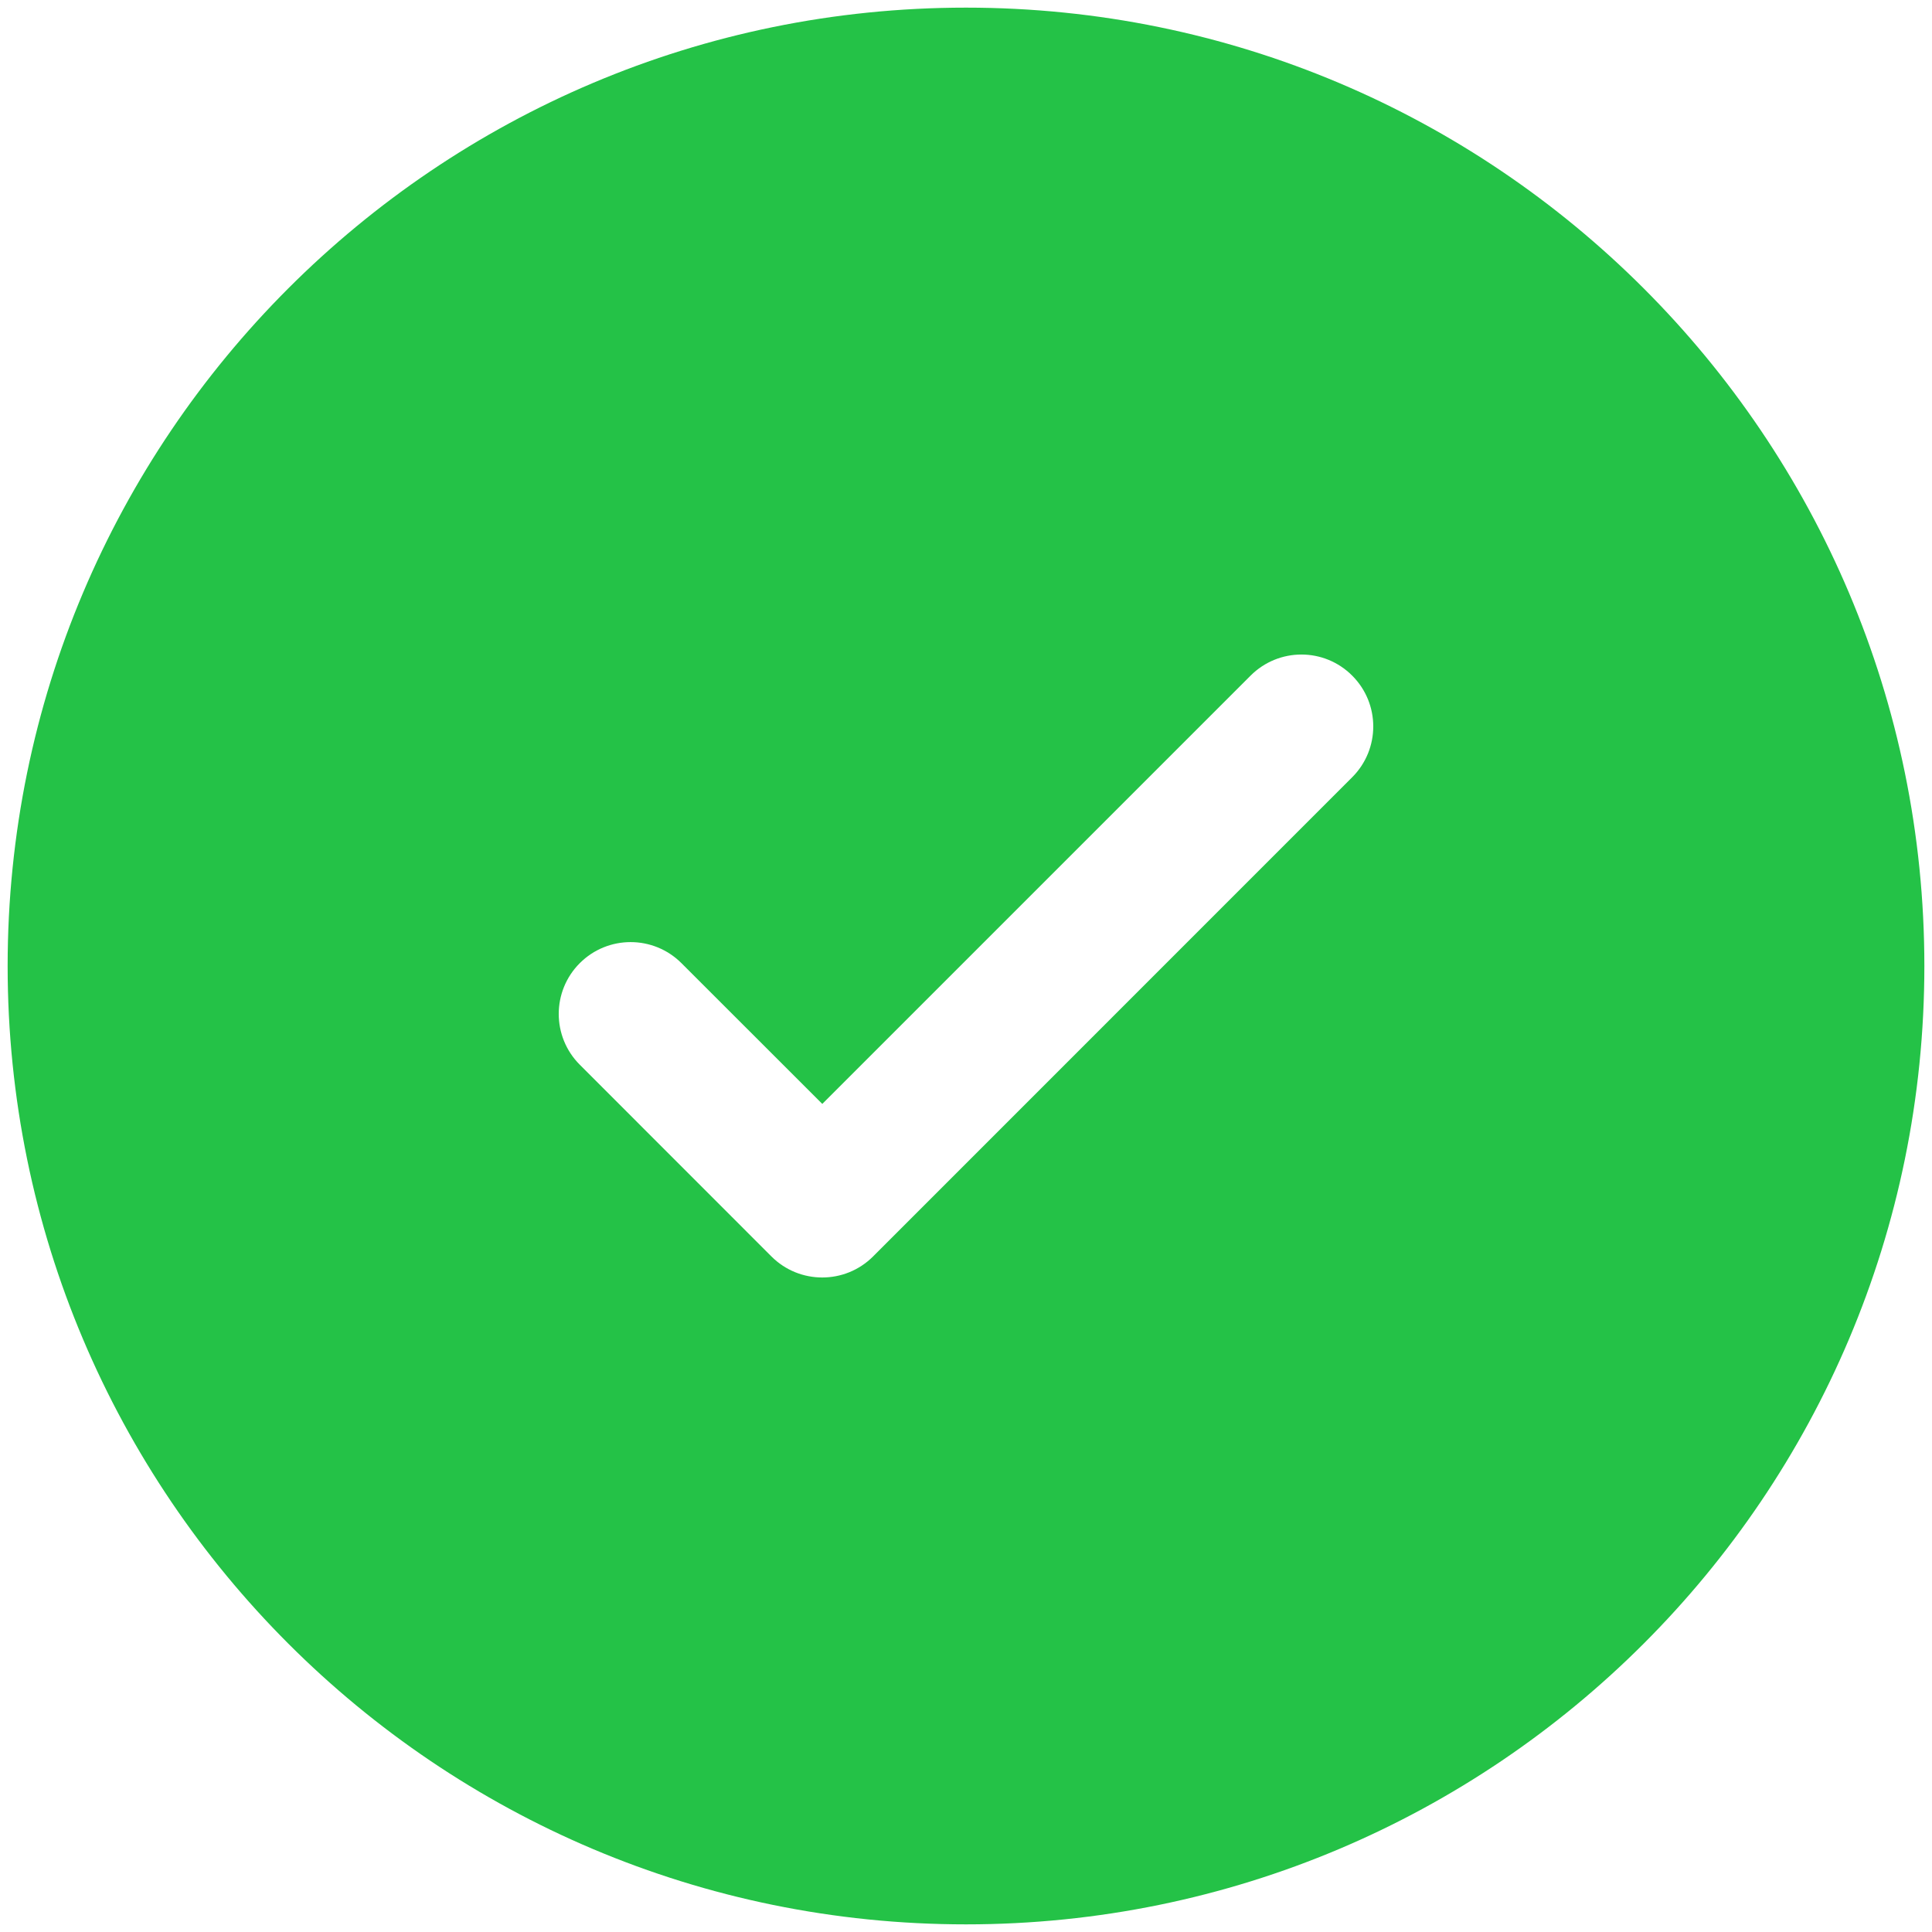
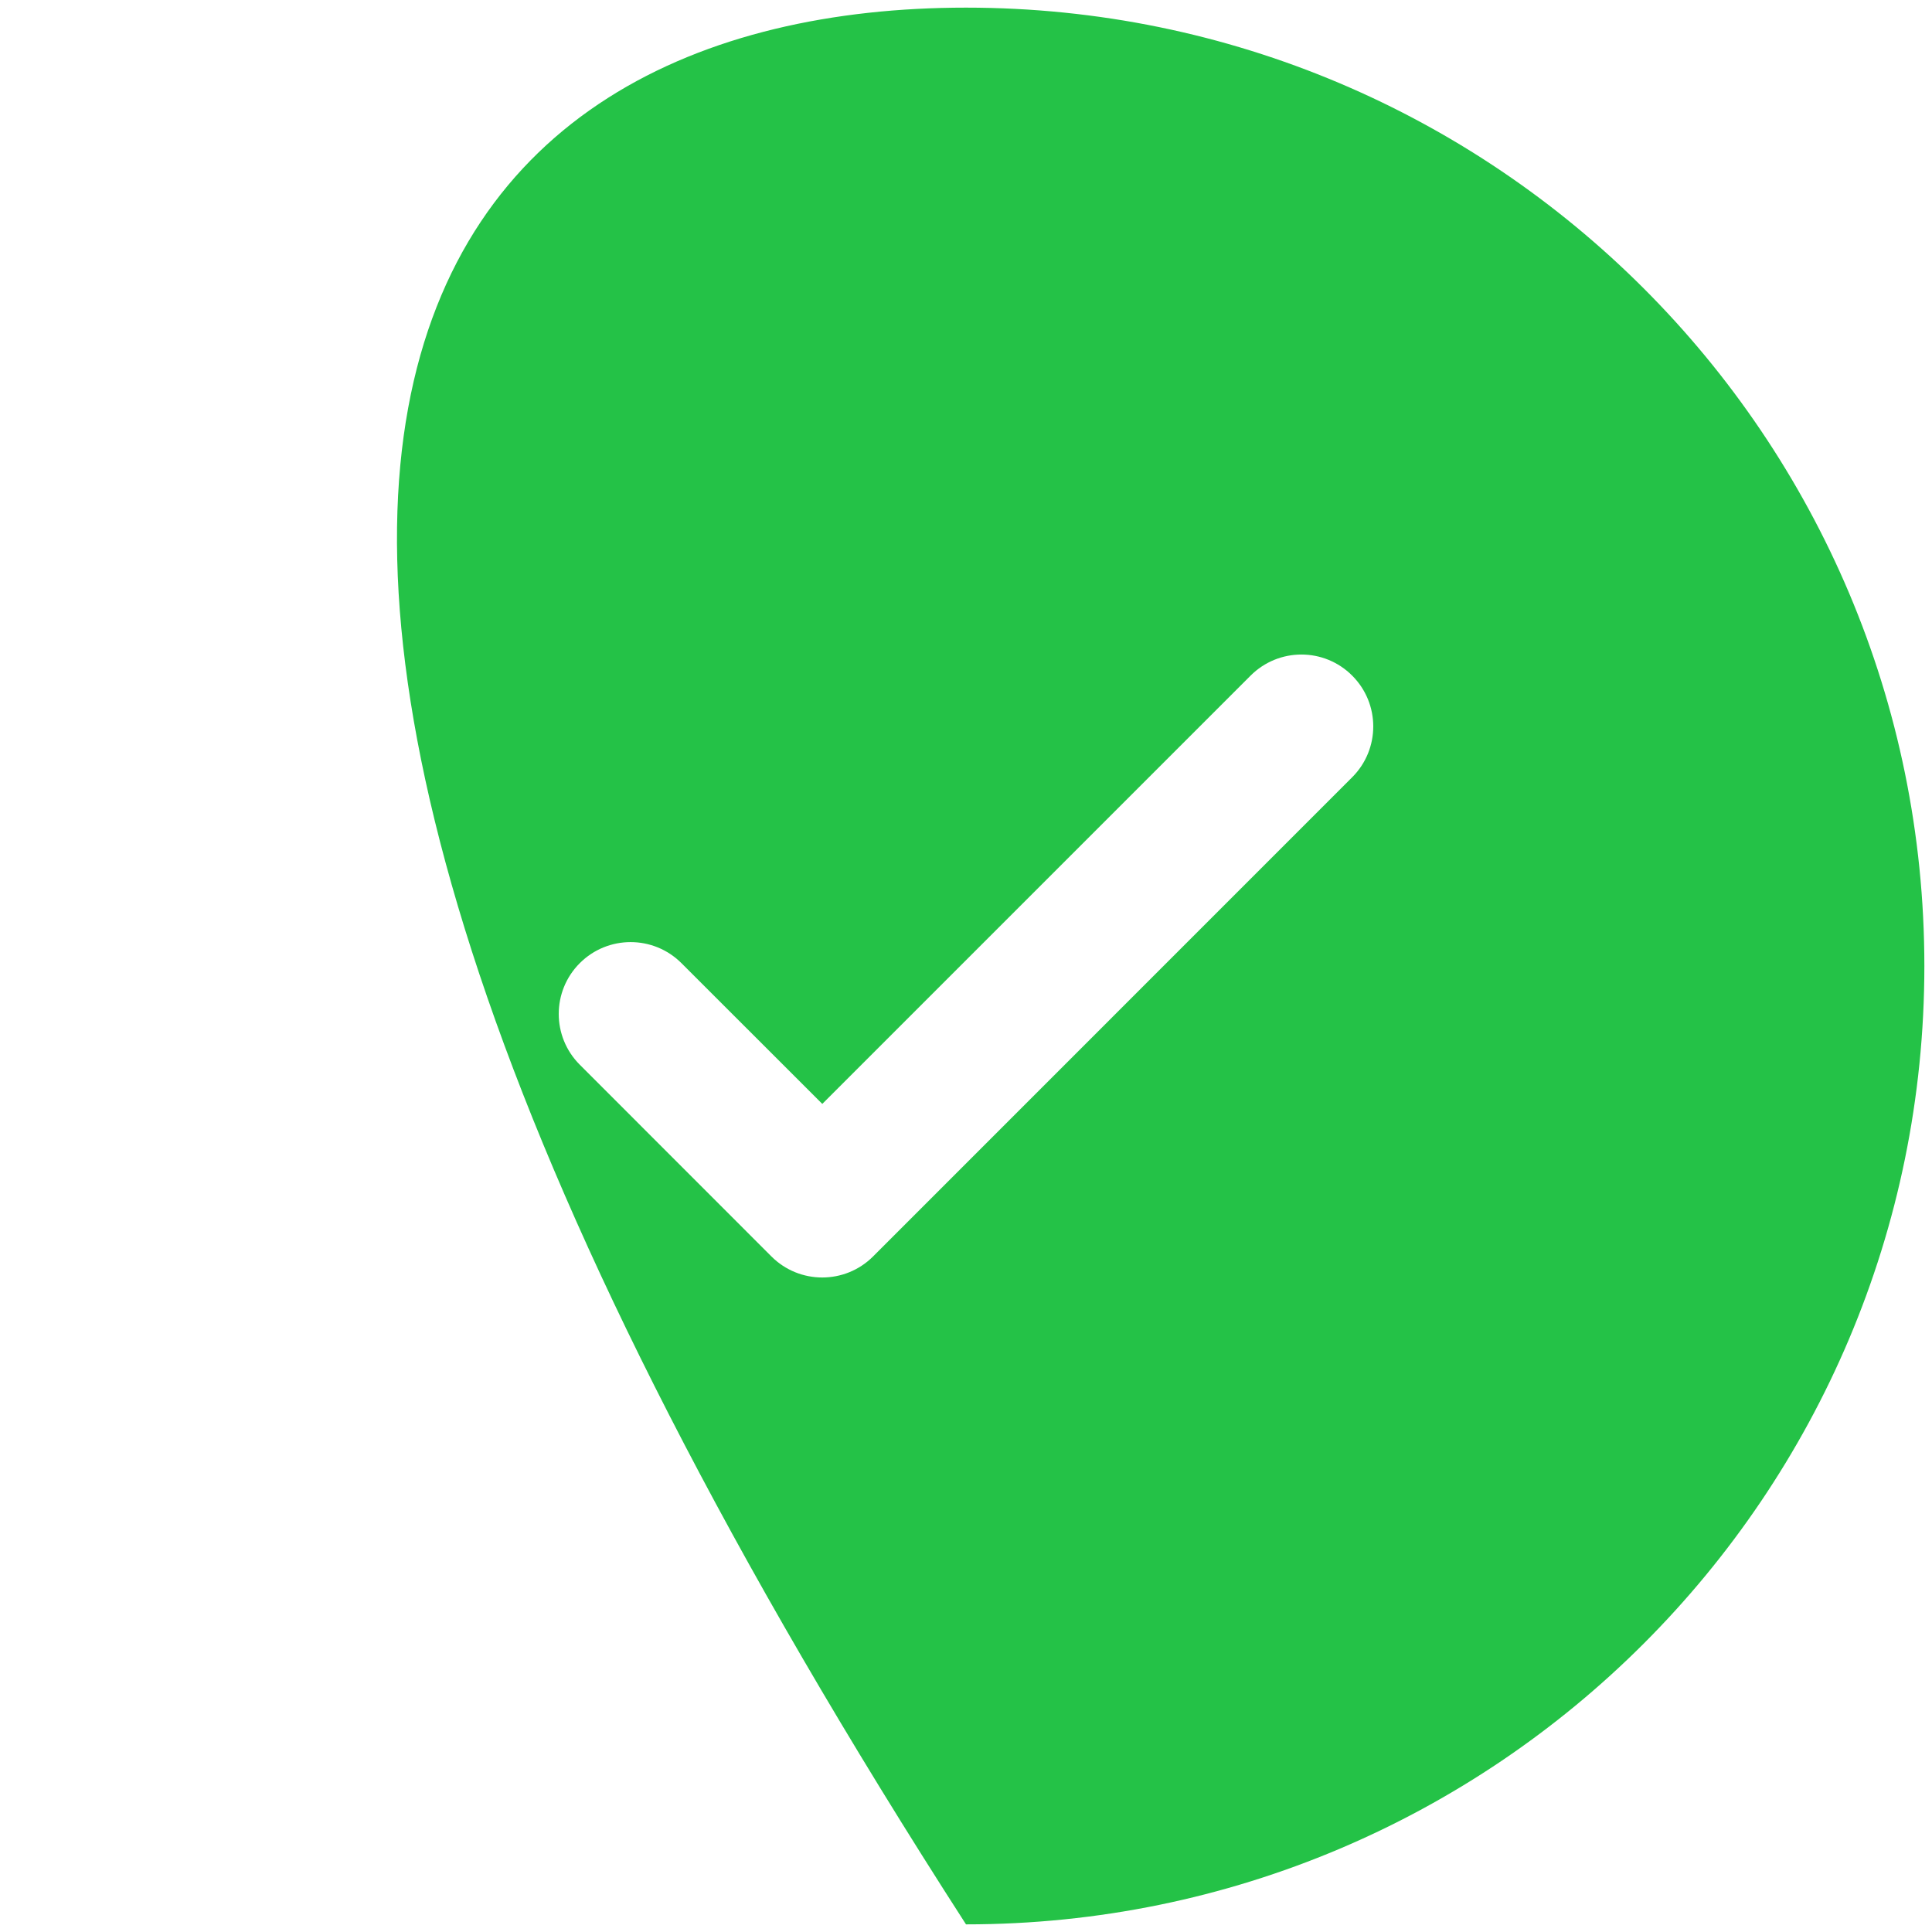
<svg xmlns="http://www.w3.org/2000/svg" width="21" height="21" viewBox="0 0 21 21" fill="none">
-   <path fill-rule="evenodd" clip-rule="evenodd" d="M20.917 10.5C20.917 16.253 16.253 20.917 10.5 20.917C4.747 20.917 0.083 16.253 0.083 10.5C0.083 4.747 4.747 0.083 10.5 0.083C16.253 0.083 20.917 4.747 20.917 10.5ZM14.698 7.344C15.003 7.649 15.003 8.143 14.698 8.448L9.49 13.657C9.185 13.962 8.69 13.962 8.385 13.657L6.302 11.573C5.997 11.268 5.997 10.774 6.302 10.469C6.607 10.164 7.102 10.164 7.407 10.469L8.938 11.999L11.265 9.672L13.593 7.344C13.899 7.038 14.393 7.038 14.698 7.344Z" fill="#24C247" />
+   <path fill-rule="evenodd" clip-rule="evenodd" d="M20.917 10.5C20.917 16.253 16.253 20.917 10.5 20.917C0.083 4.747 4.747 0.083 10.5 0.083C16.253 0.083 20.917 4.747 20.917 10.5ZM14.698 7.344C15.003 7.649 15.003 8.143 14.698 8.448L9.49 13.657C9.185 13.962 8.69 13.962 8.385 13.657L6.302 11.573C5.997 11.268 5.997 10.774 6.302 10.469C6.607 10.164 7.102 10.164 7.407 10.469L8.938 11.999L11.265 9.672L13.593 7.344C13.899 7.038 14.393 7.038 14.698 7.344Z" fill="#24C247" />
</svg>